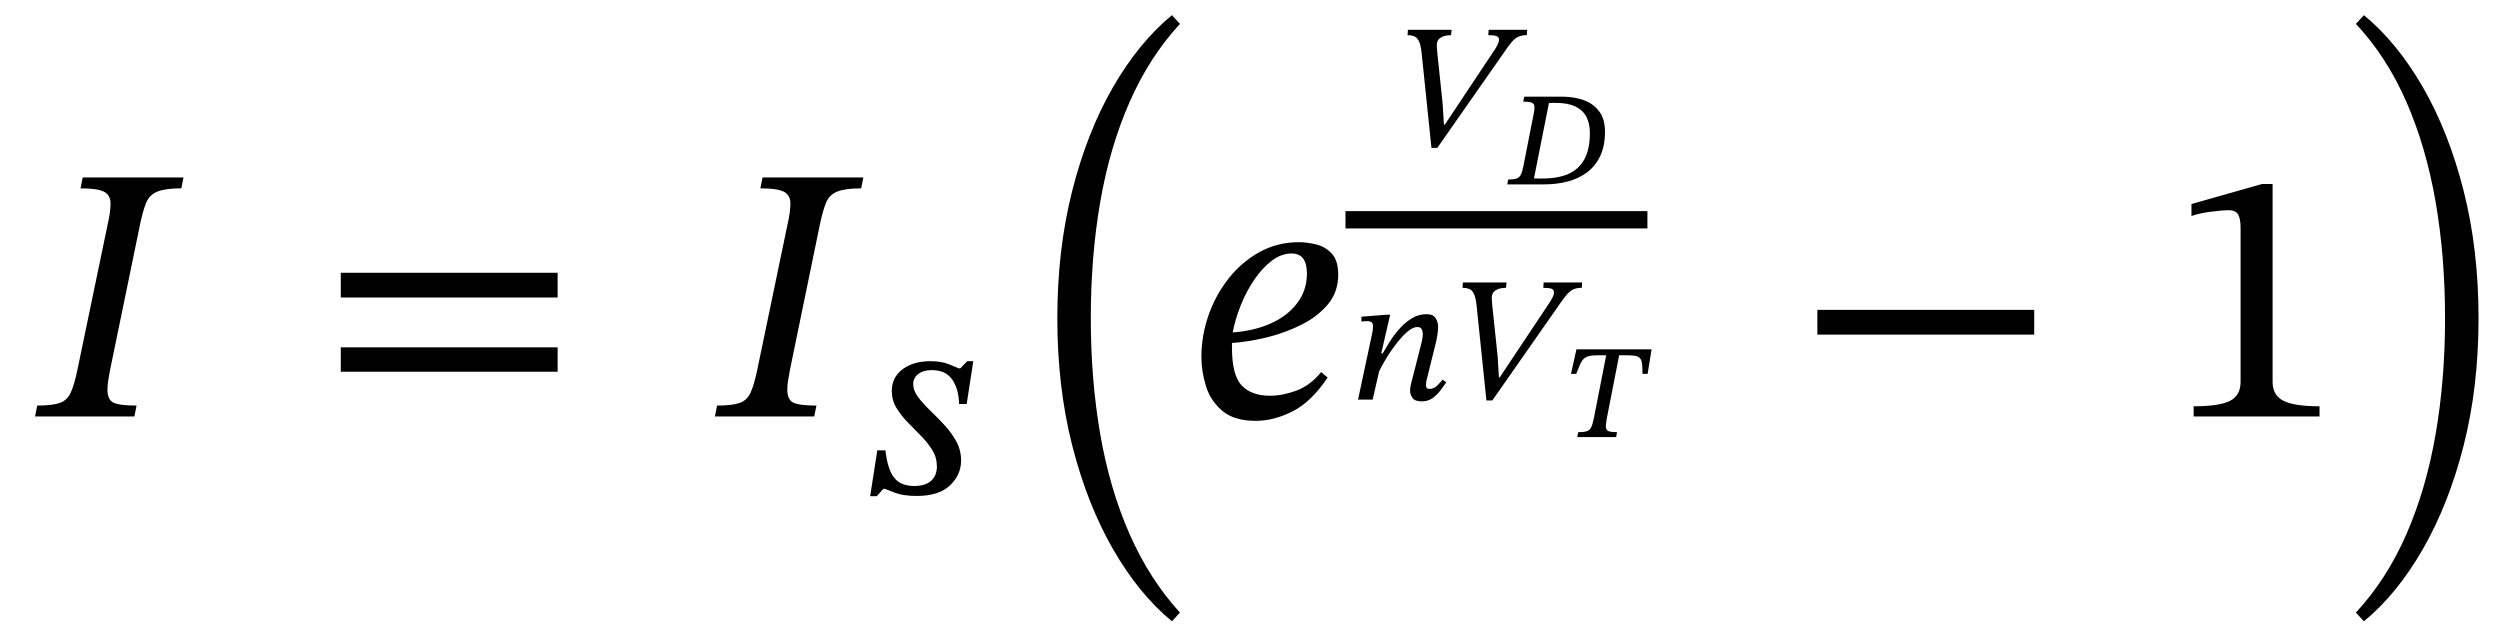
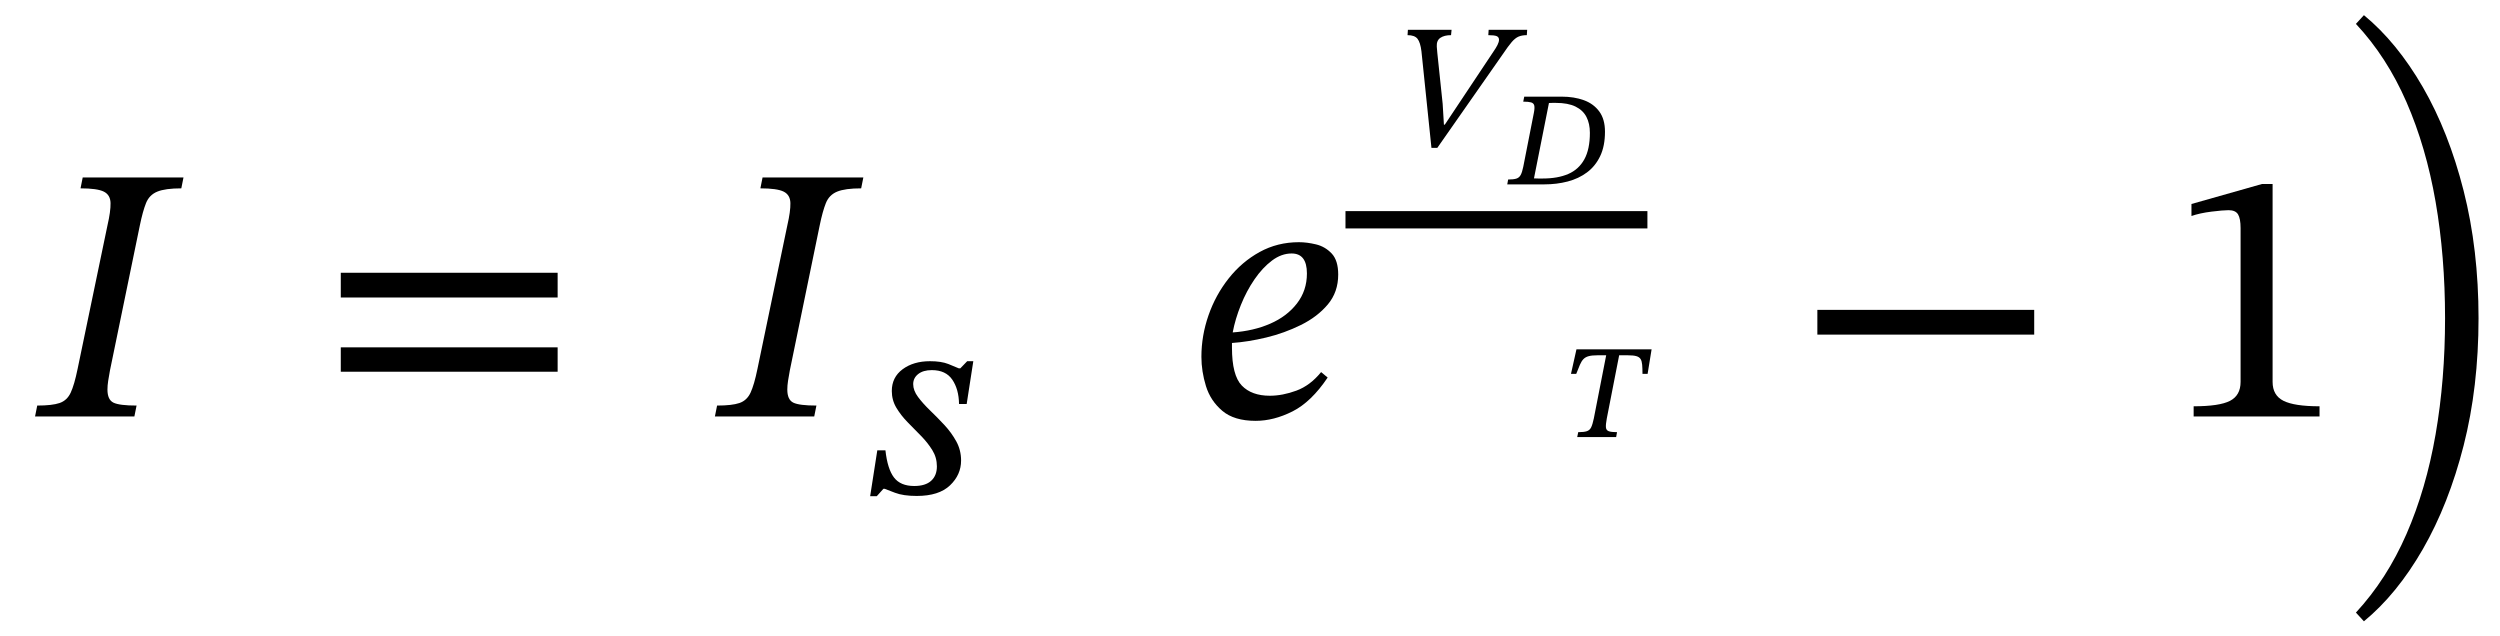
<svg xmlns="http://www.w3.org/2000/svg" width="164.907" height="41.984" viewBox="-1.312 -27.472 164.907 41.984">
  <path d="M 3.808 -3.144 L 3.808 -3.144 L 5.776 -12.6 Q 5.992 -13.536 5.98 -14.076 Q 5.968 -14.616 5.536 -14.832 Q 5.104 -15.048 4 -15.048 L 4.144 -15.768 L 10.792 -15.768 L 10.648 -15.048 Q 9.592 -15.048 9.064 -14.832 Q 8.536 -14.616 8.32 -14.076 Q 8.104 -13.536 7.912 -12.6 L 5.944 -3.048 Q 5.872 -2.664 5.824 -2.352 Q 5.776 -2.04 5.776 -1.776 Q 5.776 -1.104 6.172 -0.912 Q 6.568 -0.72 7.696 -0.72 L 7.552 0 L 1 0 L 1.144 -0.72 Q 2.128 -0.72 2.62 -0.888 Q 3.112 -1.056 3.352 -1.572 Q 3.592 -2.088 3.808 -3.144 Z " fill="black" />
  <path d="M 35.471 -7.848 L 35.471 -7.848 L 21.167 -7.848 L 21.167 -9.48 L 35.471 -9.48 Z M 35.471 -2.952 L 35.471 -2.952 L 21.167 -2.952 L 21.167 -4.56 L 35.471 -4.56 Z " fill="black" />
  <path d="M 48.653 -3.144 L 48.653 -3.144 L 50.621 -12.6 Q 50.837 -13.536 50.825 -14.076 Q 50.813 -14.616 50.381 -14.832 Q 49.949 -15.048 48.845 -15.048 L 48.989 -15.768 L 55.637 -15.768 L 55.493 -15.048 Q 54.437 -15.048 53.909 -14.832 Q 53.381 -14.616 53.165 -14.076 Q 52.949 -13.536 52.757 -12.6 L 50.789 -3.048 Q 50.717 -2.664 50.669 -2.352 Q 50.621 -2.04 50.621 -1.776 Q 50.621 -1.104 51.017 -0.912 Q 51.413 -0.72 52.541 -0.72 L 52.397 0 L 45.845 0 L 45.989 -0.72 Q 46.973 -0.72 47.465 -0.888 Q 47.957 -1.056 48.197 -1.572 Q 48.437 -2.088 48.653 -3.144 Z " fill="black" />
  <path d="M 62.89 -3.646 L 62.89 -3.646 L 62.453 -0.823 L 61.949 -0.823 Q 61.933 -1.798 61.504 -2.428 Q 61.076 -3.058 60.152 -3.058 Q 59.581 -3.058 59.253 -2.797 Q 58.925 -2.537 58.925 -2.134 Q 58.925 -1.714 59.245 -1.285 Q 59.564 -0.857 60.034 -0.403 Q 60.505 0.05 60.975 0.554 Q 61.445 1.058 61.765 1.638 Q 62.084 2.218 62.084 2.906 Q 62.084 3.847 61.353 4.544 Q 60.622 5.242 59.161 5.242 Q 58.27 5.242 57.724 5.032 Q 57.178 4.822 57.044 4.771 L 56.96 4.771 L 56.523 5.258 L 56.086 5.258 L 56.557 2.234 L 57.094 2.234 Q 57.229 3.461 57.657 4.024 Q 58.085 4.586 58.993 4.586 Q 59.732 4.586 60.11 4.242 Q 60.488 3.898 60.488 3.293 Q 60.488 2.705 60.185 2.218 Q 59.883 1.73 59.446 1.285 Q 59.009 0.84 58.564 0.386 Q 58.119 -0.067 57.817 -0.571 Q 57.514 -1.075 57.514 -1.68 Q 57.514 -2.587 58.228 -3.116 Q 58.942 -3.646 60.034 -3.646 Q 60.773 -3.646 61.244 -3.461 Q 61.714 -3.276 61.933 -3.175 L 62.033 -3.175 L 62.487 -3.646 Z " fill="black" />
-   <path d="M 68.432 -6.48 L 68.432 -6.48 Q 68.432 -11.016 69.416 -14.892 Q 70.4 -18.768 72.104 -21.72 Q 73.808 -24.672 75.992 -26.472 L 76.52 -25.896 Q 74.504 -23.712 73.196 -20.736 Q 71.888 -17.76 71.264 -14.16 Q 70.64 -10.56 70.64 -6.48 Q 70.64 -2.424 71.264 1.176 Q 71.888 4.776 73.196 7.752 Q 74.504 10.728 76.52 12.936 L 75.992 13.512 Q 73.808 11.712 72.104 8.748 Q 70.4 5.784 69.416 1.92 Q 68.432 -1.944 68.432 -6.48 Z " fill="black" />
  <path d="M 85.832 -2.928 L 85.832 -2.928 L 86.264 -2.568 Q 85.184 -0.96 83.948 -0.336 Q 82.712 0.288 81.512 0.288 Q 80.096 0.288 79.316 -0.372 Q 78.536 -1.032 78.236 -2.004 Q 77.936 -2.976 77.936 -3.936 Q 77.936 -5.328 78.404 -6.672 Q 78.872 -8.016 79.736 -9.108 Q 80.6 -10.2 81.776 -10.848 Q 82.952 -11.496 84.368 -11.496 Q 84.896 -11.496 85.496 -11.352 Q 86.096 -11.208 86.528 -10.752 Q 86.96 -10.296 86.96 -9.36 Q 86.96 -8.208 86.276 -7.392 Q 85.592 -6.576 84.5 -6.036 Q 83.408 -5.496 82.208 -5.208 Q 81.008 -4.92 79.952 -4.848 L 79.952 -4.536 Q 79.952 -2.712 80.6 -2.04 Q 81.248 -1.368 82.448 -1.368 Q 83.288 -1.368 84.2 -1.704 Q 85.112 -2.04 85.832 -2.928 Z M 80 -5.544 L 80 -5.544 Q 81.368 -5.64 82.472 -6.12 Q 83.576 -6.6 84.236 -7.452 Q 84.896 -8.304 84.896 -9.432 Q 84.896 -10.752 83.888 -10.752 Q 83.216 -10.752 82.592 -10.284 Q 81.968 -9.816 81.44 -9.048 Q 80.912 -8.28 80.54 -7.356 Q 80.168 -6.432 80 -5.544 Z " fill="black" />
-   <path d="M 93.992 -19.249 L 93.992 -19.249 L 97.202 -24.071 Q 97.367 -24.306 97.467 -24.506 Q 97.567 -24.706 97.567 -24.847 Q 97.567 -25.023 97.414 -25.088 Q 97.261 -25.153 96.861 -25.153 L 96.884 -25.506 L 99.425 -25.506 L 99.401 -25.153 Q 99.084 -25.153 98.86 -25.059 Q 98.637 -24.965 98.407 -24.7 Q 98.178 -24.435 97.814 -23.894 L 93.498 -17.72 L 93.11 -17.72 L 92.451 -24.083 Q 92.38 -24.671 92.192 -24.912 Q 92.004 -25.153 91.534 -25.153 L 91.557 -25.506 L 94.438 -25.506 L 94.403 -25.153 Q 93.956 -25.153 93.698 -24.976 Q 93.439 -24.8 93.462 -24.4 Q 93.462 -24.341 93.48 -24.188 Q 93.498 -24.036 93.498 -23.977 L 93.85 -20.625 L 93.933 -19.249 Z " fill="black" />
+   <path d="M 93.992 -19.249 L 93.992 -19.249 L 97.202 -24.071 Q 97.367 -24.306 97.467 -24.506 Q 97.567 -24.706 97.567 -24.847 Q 97.567 -25.023 97.414 -25.088 Q 97.261 -25.153 96.861 -25.153 L 96.884 -25.506 L 99.425 -25.506 L 99.401 -25.153 Q 99.084 -25.153 98.86 -25.059 Q 98.637 -24.965 98.407 -24.7 Q 98.178 -24.435 97.814 -23.894 L 93.498 -17.72 L 93.11 -17.72 L 92.451 -24.083 Q 92.38 -24.671 92.192 -24.912 Q 92.004 -25.153 91.534 -25.153 L 91.557 -25.506 L 94.438 -25.506 L 94.403 -25.153 Q 93.956 -25.153 93.698 -24.976 Q 93.439 -24.8 93.462 -24.4 Q 93.462 -24.341 93.48 -24.188 Q 93.498 -24.036 93.498 -23.977 L 93.85 -20.625 L 93.933 -19.249 " fill="black" />
  <path d="M 99.231 -21.097 L 99.231 -21.097 L 101.7 -21.097 Q 102.523 -21.097 103.166 -20.862 Q 103.808 -20.627 104.182 -20.117 Q 104.557 -19.607 104.557 -18.784 Q 104.557 -17.837 104.24 -17.174 Q 103.923 -16.511 103.371 -16.1 Q 102.82 -15.688 102.095 -15.499 Q 101.371 -15.31 100.556 -15.31 L 98.111 -15.31 L 98.169 -15.631 Q 98.514 -15.631 98.704 -15.688 Q 98.893 -15.746 98.992 -15.923 Q 99.091 -16.1 99.165 -16.462 L 99.864 -20.018 Q 99.93 -20.348 99.893 -20.508 Q 99.856 -20.669 99.683 -20.718 Q 99.511 -20.767 99.165 -20.767 Z M 100.861 -20.677 L 100.861 -20.677 L 99.873 -15.705 Q 100.013 -15.697 100.157 -15.697 Q 100.301 -15.697 100.449 -15.697 Q 101.445 -15.697 102.137 -15.997 Q 102.828 -16.297 103.194 -16.96 Q 103.561 -17.623 103.561 -18.709 Q 103.561 -19.319 103.334 -19.759 Q 103.108 -20.199 102.614 -20.442 Q 102.12 -20.685 101.313 -20.685 Q 101.198 -20.685 101.091 -20.685 Q 100.984 -20.685 100.861 -20.677 Z " fill="black" />
-   <path d="M 93.843 -2.431 L 93.843 -2.431 L 94.09 -2.254 Q 93.937 -2.043 93.72 -1.743 Q 93.502 -1.443 93.197 -1.219 Q 92.891 -0.996 92.467 -0.996 Q 92.032 -0.996 91.868 -1.214 Q 91.703 -1.431 91.703 -1.69 Q 91.703 -1.831 91.727 -1.966 Q 91.75 -2.101 91.762 -2.148 L 92.456 -4.865 Q 92.456 -4.865 92.497 -5.059 Q 92.538 -5.253 92.538 -5.43 Q 92.538 -5.629 92.462 -5.765 Q 92.385 -5.9 92.185 -5.9 Q 91.926 -5.9 91.632 -5.676 Q 91.338 -5.453 91.039 -5.1 Q 90.739 -4.747 90.462 -4.348 Q 90.186 -3.948 89.98 -3.583 Q 89.774 -3.219 89.657 -2.972 L 89.233 -1.114 L 88.269 -1.114 L 89.222 -5.582 Q 89.222 -5.582 89.239 -5.712 Q 89.257 -5.841 89.257 -5.97 Q 89.257 -6.288 88.881 -6.288 Q 88.763 -6.288 88.628 -6.276 Q 88.493 -6.264 88.493 -6.264 L 88.493 -6.582 L 90.127 -6.711 L 90.386 -6.711 L 89.798 -4.159 L 89.892 -4.159 Q 90.08 -4.489 90.357 -4.93 Q 90.633 -5.371 90.997 -5.782 Q 91.362 -6.194 91.809 -6.47 Q 92.256 -6.747 92.773 -6.747 Q 93.22 -6.747 93.385 -6.488 Q 93.549 -6.229 93.549 -5.912 Q 93.549 -5.688 93.508 -5.43 Q 93.467 -5.171 93.444 -5.041 L 92.773 -2.325 Q 92.773 -2.325 92.761 -2.237 Q 92.75 -2.148 92.75 -2.043 Q 92.75 -1.819 92.973 -1.819 Q 93.279 -1.819 93.496 -2.043 Q 93.714 -2.266 93.843 -2.431 Z " fill="black" />
-   <path d="M 97.618 -2.584 L 97.618 -2.584 L 100.829 -7.405 Q 100.993 -7.64 101.093 -7.84 Q 101.193 -8.04 101.193 -8.181 Q 101.193 -8.358 101.04 -8.422 Q 100.888 -8.487 100.488 -8.487 L 100.511 -8.84 L 103.051 -8.84 L 103.028 -8.487 Q 102.71 -8.487 102.487 -8.393 Q 102.264 -8.299 102.034 -8.034 Q 101.805 -7.77 101.44 -7.229 L 97.124 -1.055 L 96.736 -1.055 L 96.078 -7.417 Q 96.007 -8.005 95.819 -8.246 Q 95.631 -8.487 95.16 -8.487 L 95.184 -8.84 L 98.065 -8.84 L 98.03 -8.487 Q 97.583 -8.487 97.324 -8.311 Q 97.066 -8.134 97.089 -7.734 Q 97.089 -7.676 97.107 -7.523 Q 97.124 -7.37 97.124 -7.311 L 97.477 -3.96 L 97.56 -2.584 Z " fill="black" />
  <path d="M 107.369 -2.809 L 107.369 -2.809 L 107.031 -2.809 Q 107.031 -3.172 107.01 -3.41 Q 106.99 -3.649 106.908 -3.785 Q 106.825 -3.921 106.632 -3.978 Q 106.438 -4.036 106.076 -4.036 L 105.492 -4.036 L 104.677 0.129 Q 104.603 0.525 104.619 0.718 Q 104.636 0.911 104.808 0.973 Q 104.981 1.035 105.352 1.035 L 105.294 1.356 L 102.726 1.356 L 102.792 1.035 Q 103.162 1.035 103.355 0.973 Q 103.549 0.911 103.644 0.718 Q 103.738 0.525 103.821 0.129 L 104.636 -4.036 L 104.051 -4.036 Q 103.697 -4.036 103.483 -3.978 Q 103.269 -3.921 103.137 -3.785 Q 103.006 -3.649 102.903 -3.41 Q 102.8 -3.172 102.66 -2.809 L 102.314 -2.809 L 102.676 -4.431 L 107.632 -4.431 Z " fill="black" />
  <rect x="87.44" y="-13.546" width="19.916" height="1.142" fill="black" />
  <path d="M 132.87 -5.4 L 132.87 -5.4 L 118.566 -5.4 L 118.566 -7.032 L 132.87 -7.032 Z " fill="black" />
  <path d="M 151.691 0 L 151.691 0 L 143.387 0 L 143.387 -0.672 Q 145.091 -0.672 145.787 -1.032 Q 146.483 -1.392 146.483 -2.28 L 146.483 -12.432 Q 146.483 -13.056 146.315 -13.332 Q 146.147 -13.608 145.691 -13.608 Q 145.331 -13.608 144.563 -13.512 Q 143.795 -13.416 143.243 -13.224 L 143.243 -14.016 L 147.899 -15.336 L 148.595 -15.336 L 148.595 -2.28 Q 148.595 -1.392 149.315 -1.032 Q 150.035 -0.672 151.691 -0.672 Z " fill="black" />
  <path d="M 162.179 -6.48 L 162.179 -6.48 Q 162.179 -1.944 161.195 1.92 Q 160.211 5.784 158.507 8.748 Q 156.803 11.712 154.619 13.512 L 154.091 12.936 Q 156.131 10.728 157.427 7.752 Q 158.723 4.776 159.347 1.176 Q 159.971 -2.424 159.971 -6.48 Q 159.971 -10.56 159.347 -14.16 Q 158.723 -17.76 157.427 -20.736 Q 156.131 -23.712 154.091 -25.896 L 154.619 -26.472 Q 156.803 -24.672 158.507 -21.72 Q 160.211 -18.768 161.195 -14.892 Q 162.179 -11.016 162.179 -6.48 Z " fill="black" />
</svg>